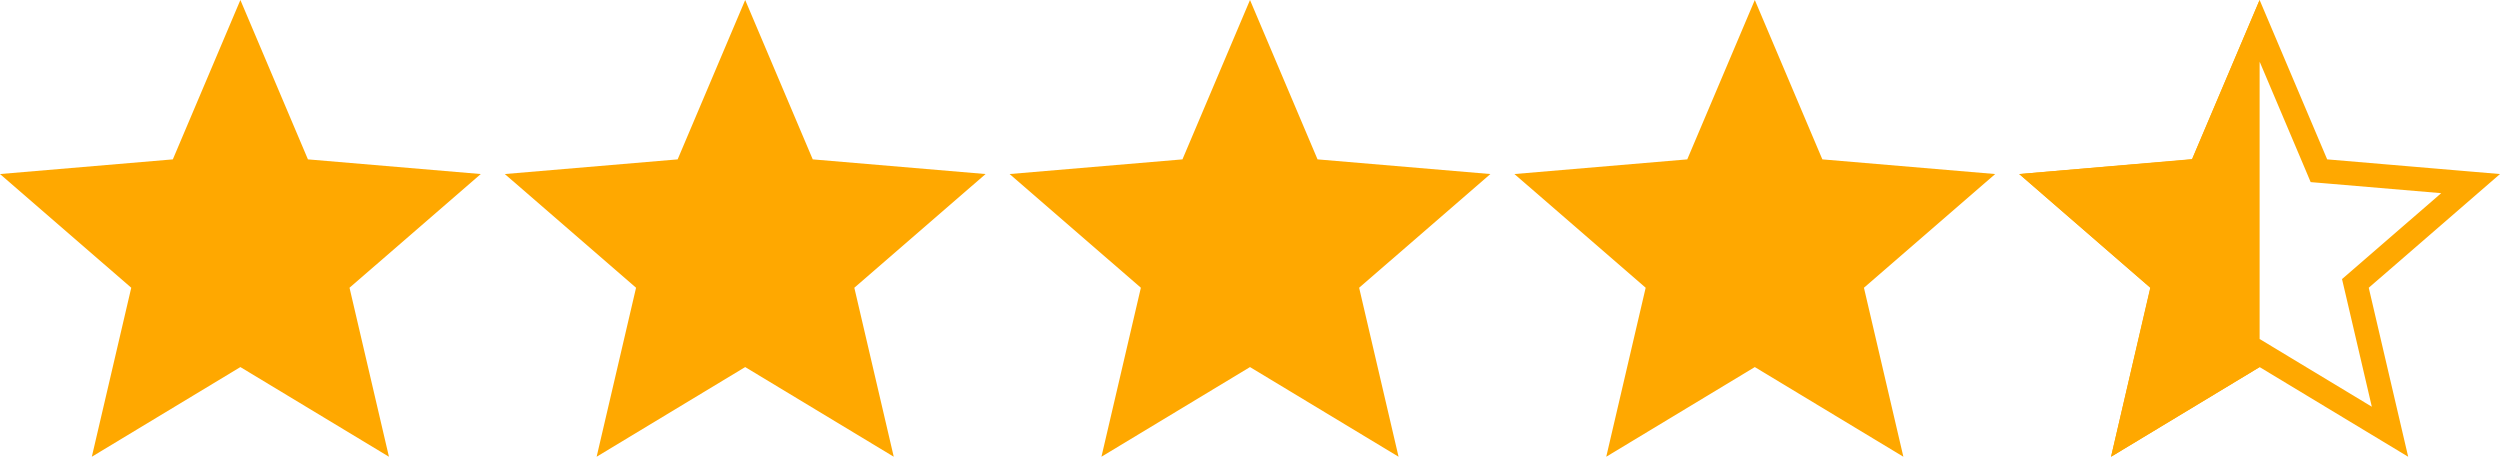
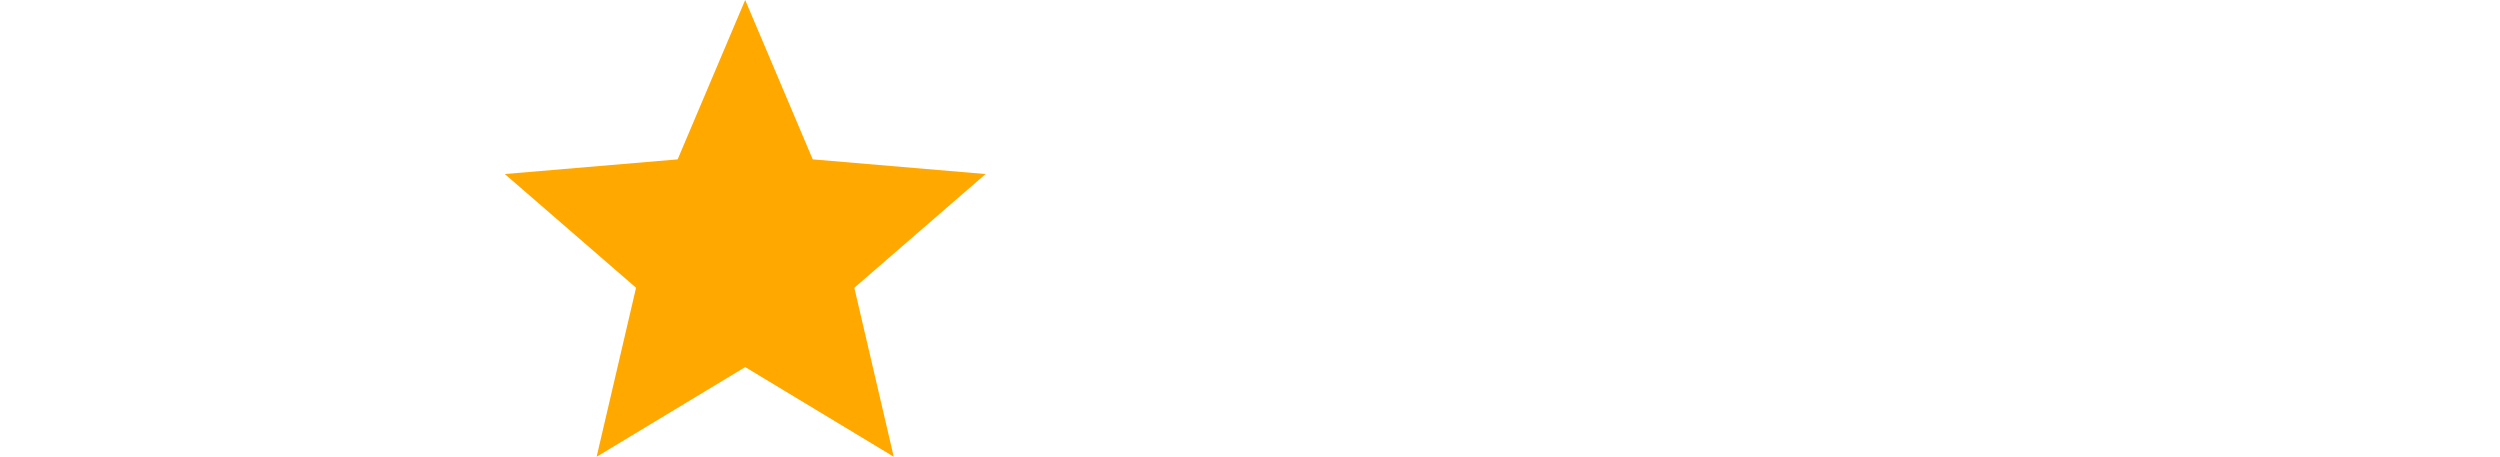
<svg xmlns="http://www.w3.org/2000/svg" width="104" height="19" viewBox="0 0 104 19" fill="none">
-   <path d="M73 15.27L79.18 19L77.54 11.97L83 7.24L75.81 6.63L73 0L70.19 6.63L63 7.24L68.46 11.97L66.82 19L73 15.27Z" fill="#FFA800" />
-   <path d="M52 15.27L58.18 19L56.54 11.97L62 7.24L54.81 6.63L52 0L49.19 6.63L42 7.24L47.46 11.97L45.82 19L52 15.27Z" fill="#FFA800" />
  <path d="M31 15.27L37.18 19L35.54 11.97L41 7.24L33.81 6.63L31 0L28.19 6.63L21 7.24L26.46 11.97L24.82 19L31 15.27Z" fill="#FFA800" />
-   <path d="M10 15.27L16.18 19L14.54 11.97L20 7.24L12.81 6.63L10 0L7.19 6.63L0 7.24L5.46 11.97L3.82 19L10 15.27Z" fill="#FFA800" />
-   <path d="M94.258 14.842L94 14.686L93.742 14.842L88.576 17.96L89.947 12.084L90.016 11.79L89.787 11.592L85.223 7.638L91.232 7.128L91.533 7.103L91.65 6.825L94 1.281L96.35 6.825L96.467 7.103L96.768 7.128L102.777 7.638L98.213 11.592L97.984 11.79L98.053 12.084L99.424 17.96L94.258 14.842Z" stroke="#FFA800" />
-   <path d="M94 0L91.19 6.62L84 7.24L89.45 11.97L87.82 19L94 15.27V0Z" fill="#FFA800" />
</svg>